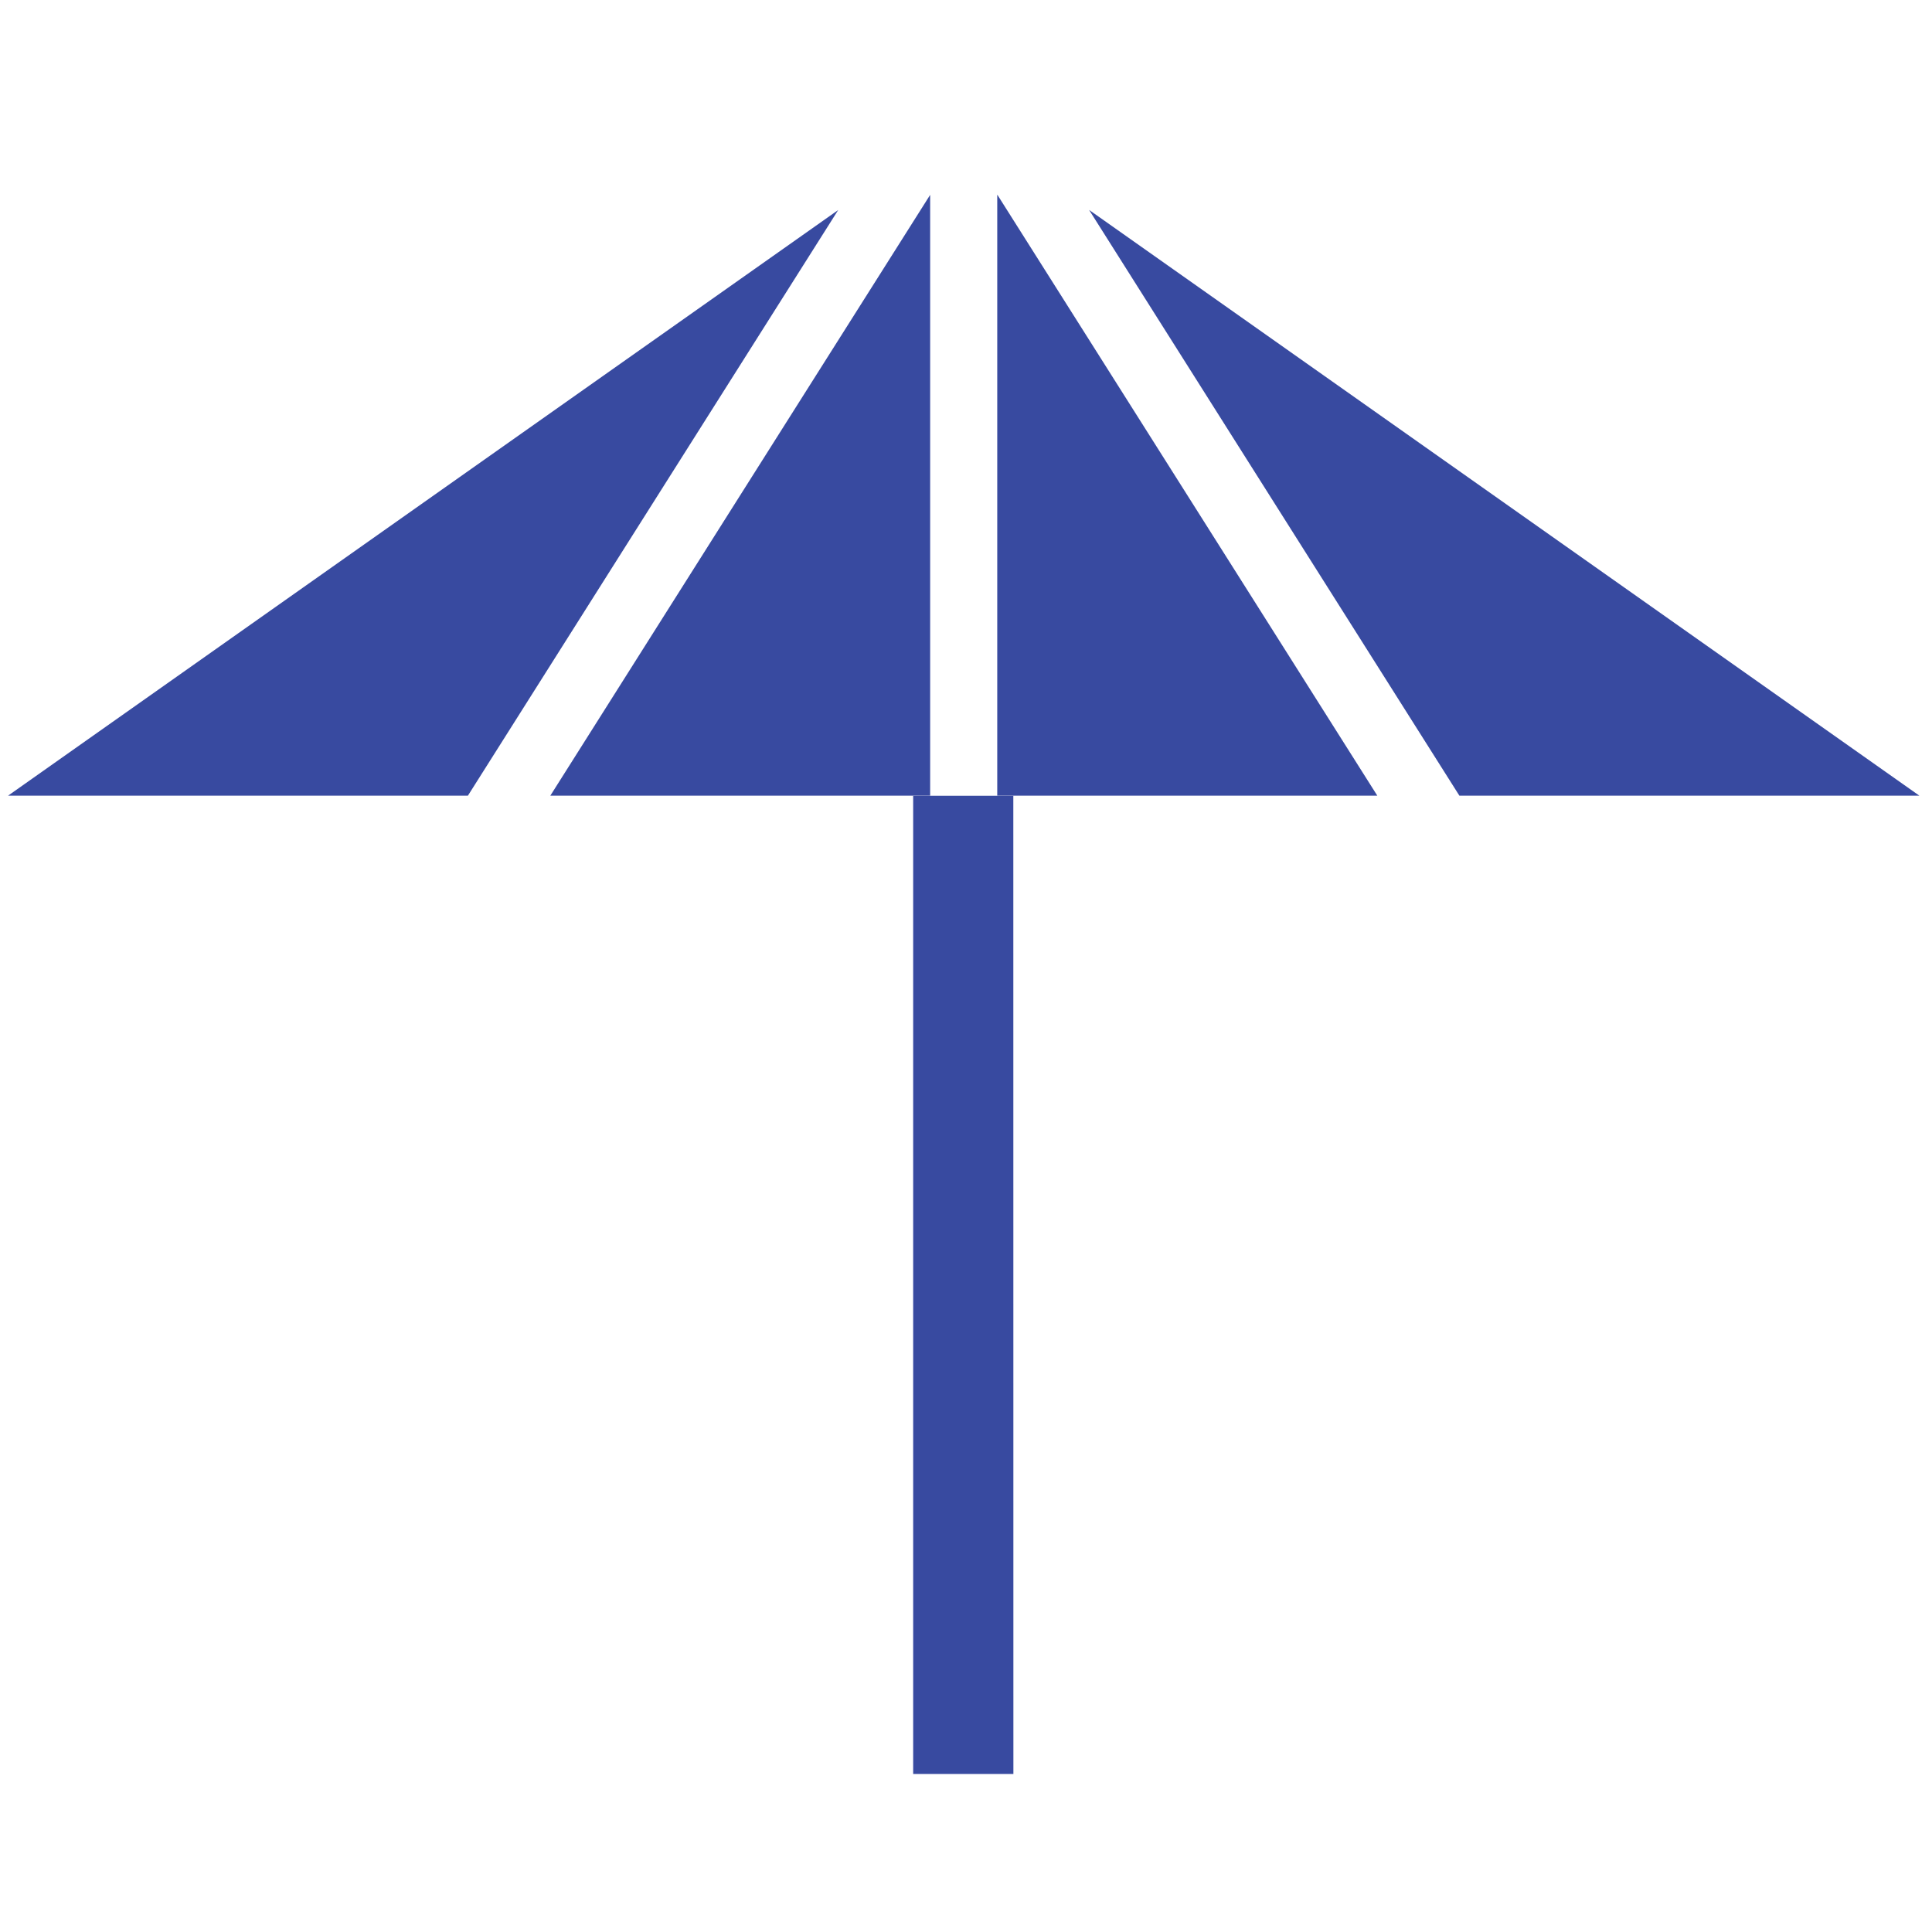
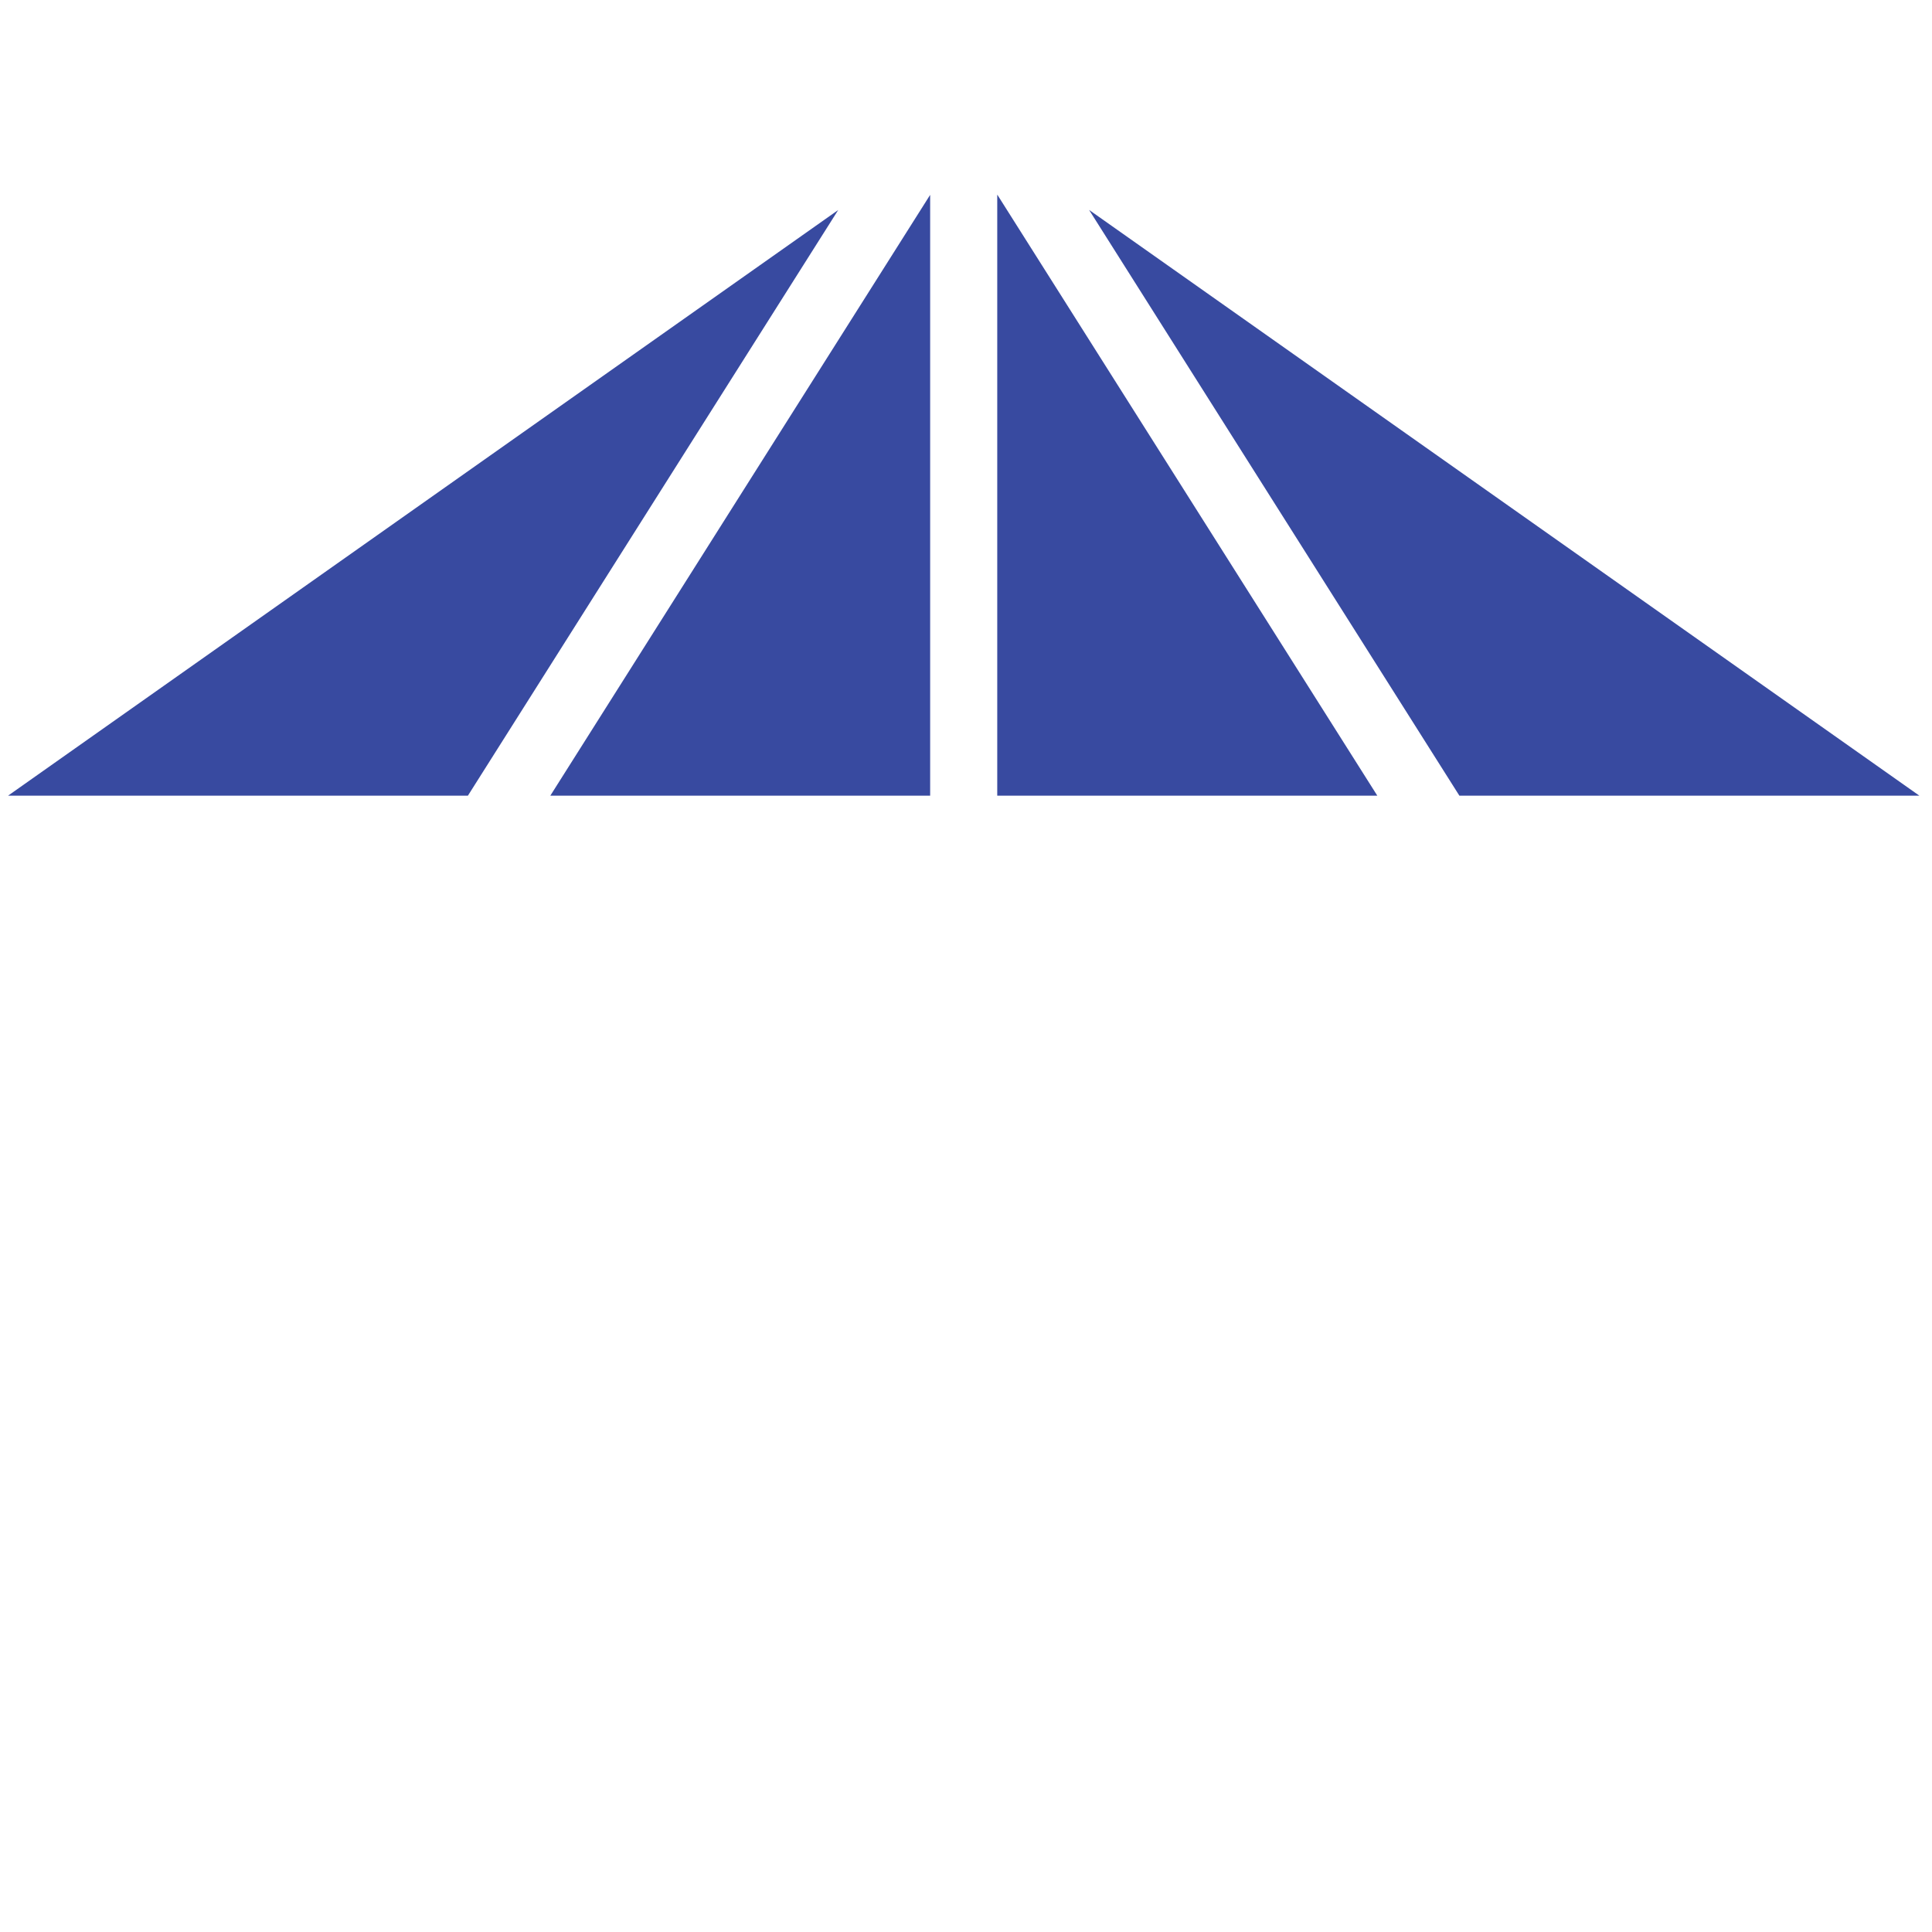
<svg xmlns="http://www.w3.org/2000/svg" id="Layer_1" data-name="Layer 1" viewBox="0 0 512 512">
  <defs>
    <style>.cls-1,.cls-2{fill:#384aa0;}.cls-2{fill-rule:evenodd;}</style>
  </defs>
-   <path class="cls-1" d="M268.56,470.13H242V210.89h26.54Z" />
  <path class="cls-2" d="M222.17,55.63l-104.33,73.6L2.14,210.86H124l60.75-96.09,37.4-59.14ZM326,114.77l60.75,96.09H508.65L392.94,129.23,288.62,55.63,326,114.77ZM264.28,51.64V210.86H365l-53.31-84.32-47.36-74.9Zm-65.14,74.9-53.3,84.32H246.5V51.64l-47.36,74.9Z" />
</svg>